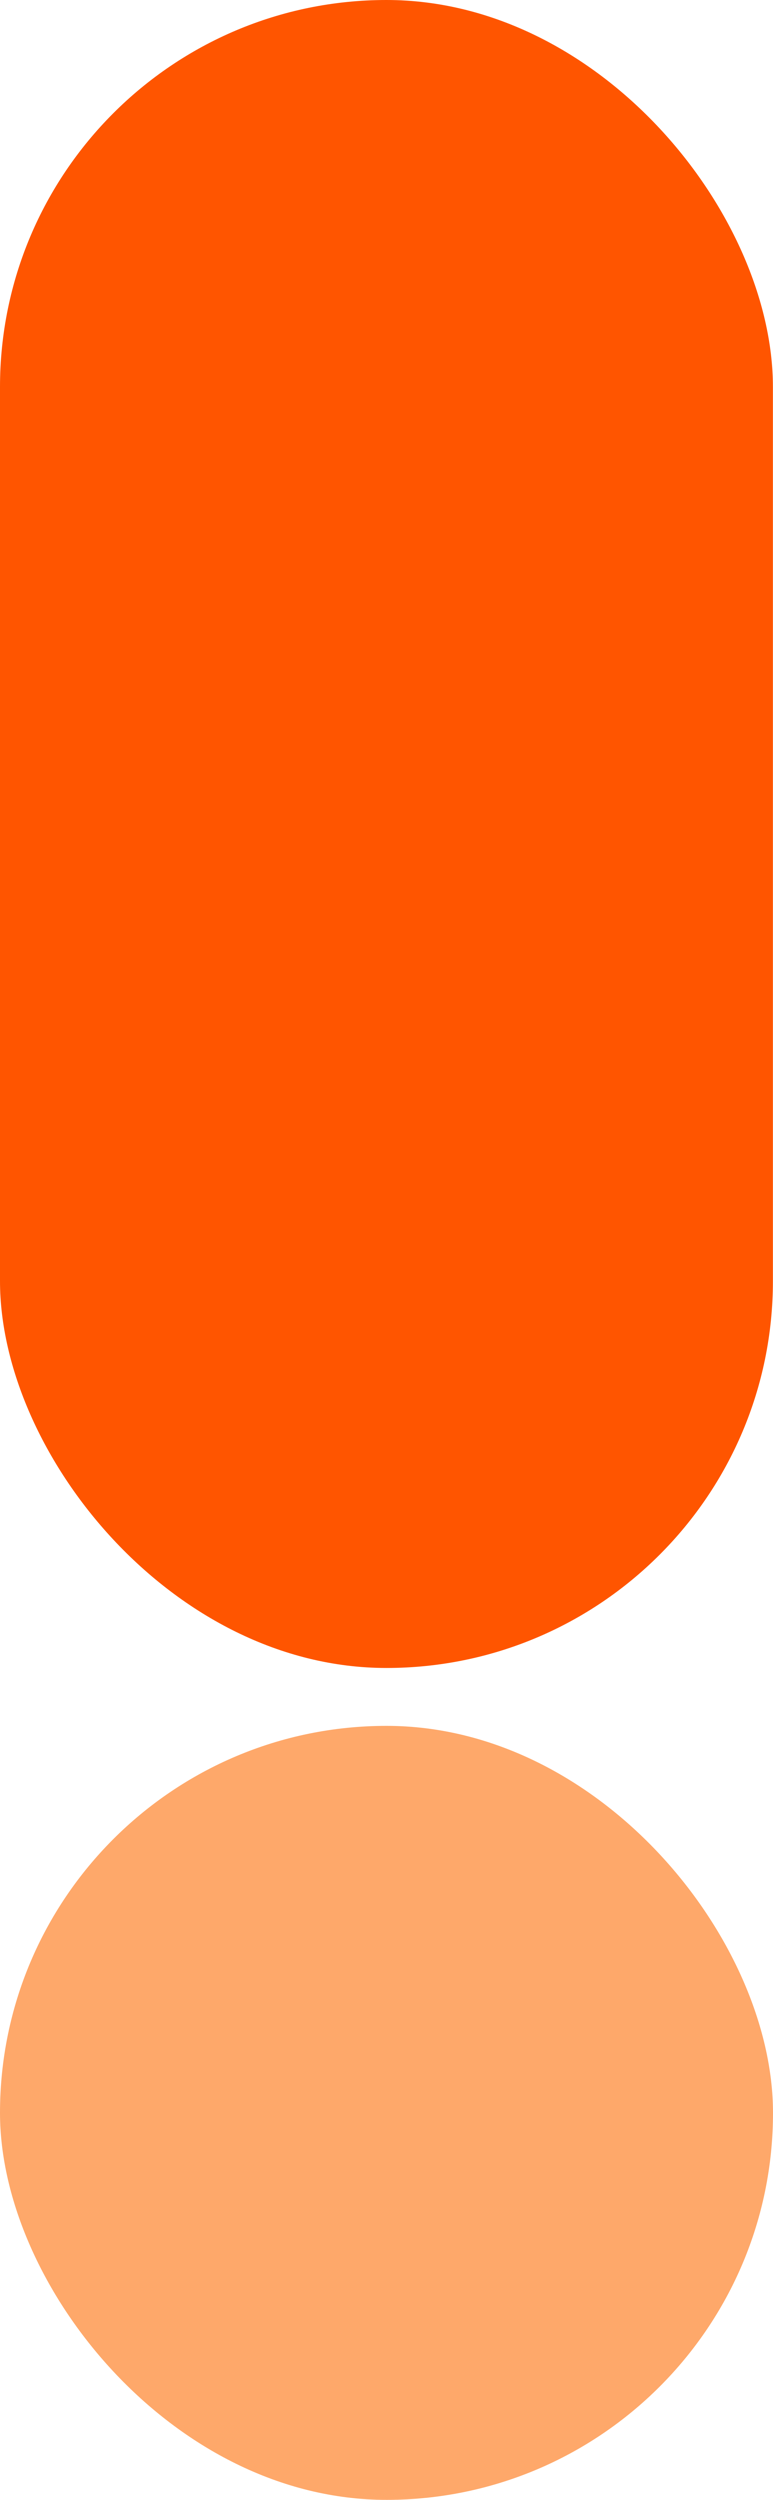
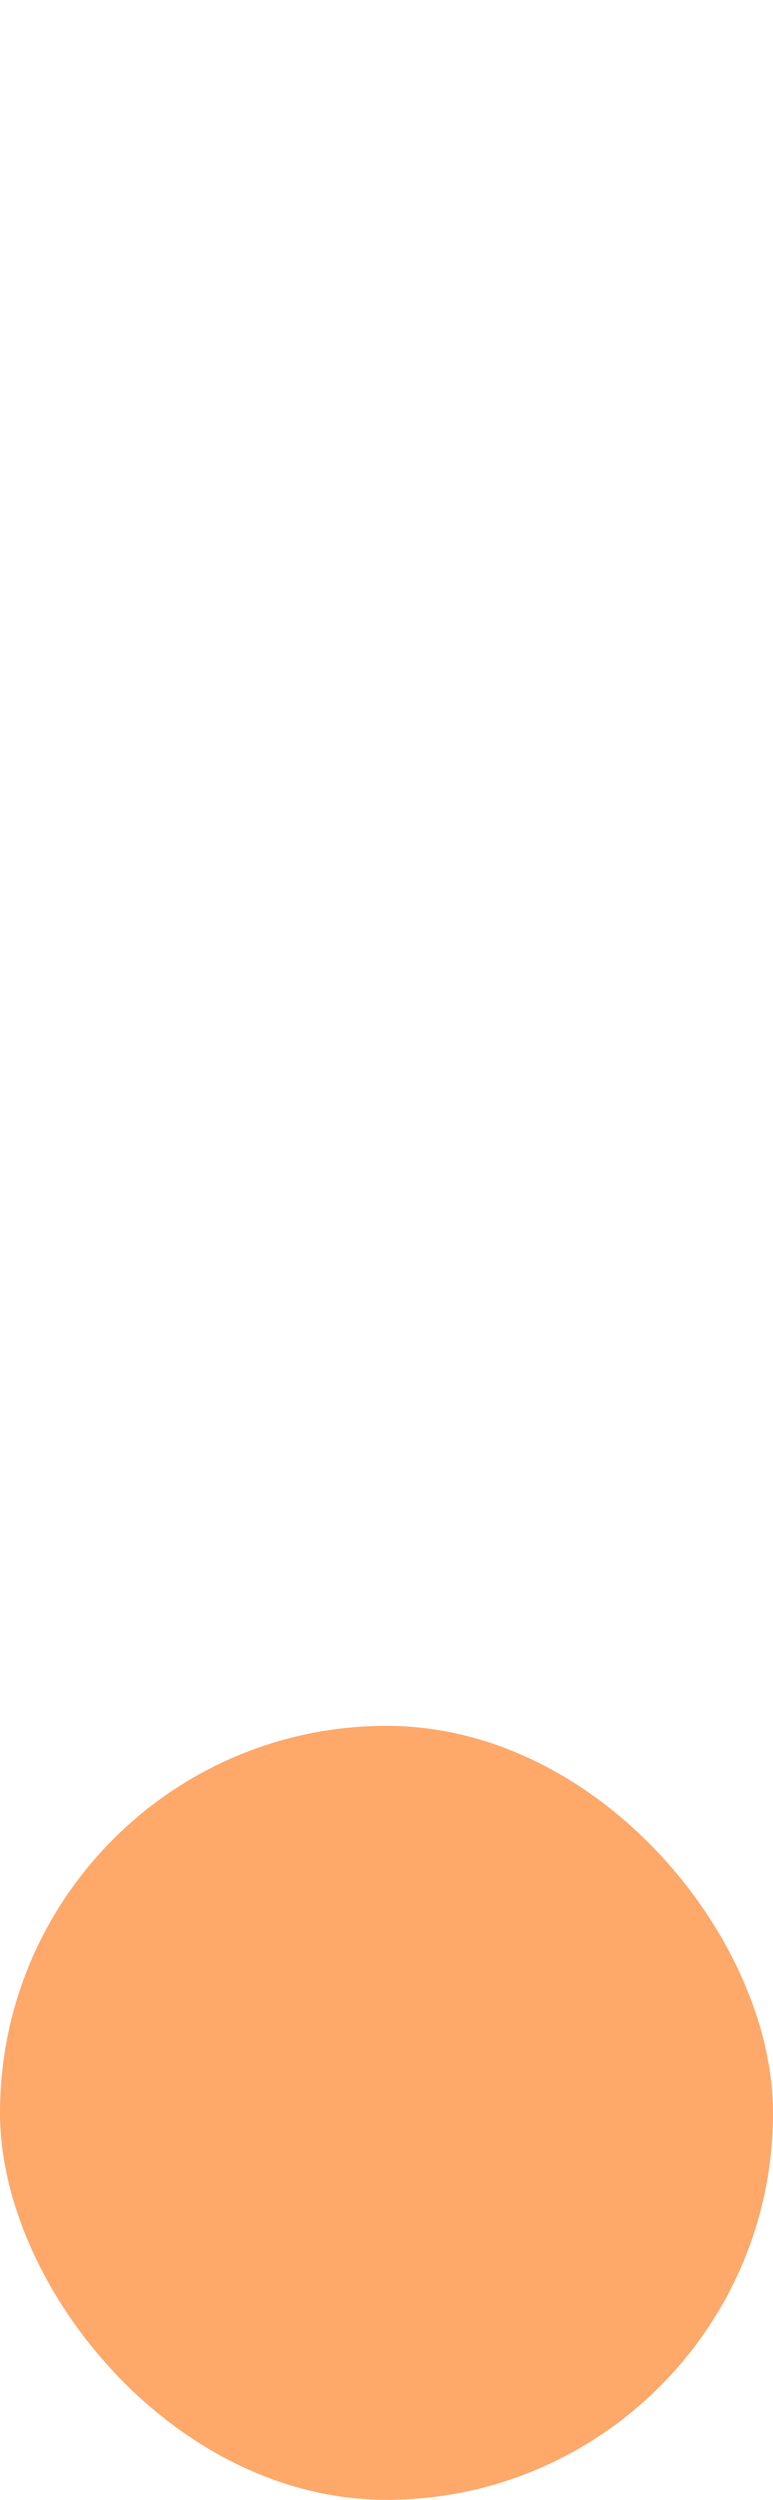
<svg xmlns="http://www.w3.org/2000/svg" width="161" height="520" viewBox="0 0 161 520" fill="none">
-   <rect width="160.981" height="346.96" rx="80.491" fill="#FF5500" />
  <rect y="359" width="161" height="161" rx="80.5" fill="#FEA86A" />
</svg>